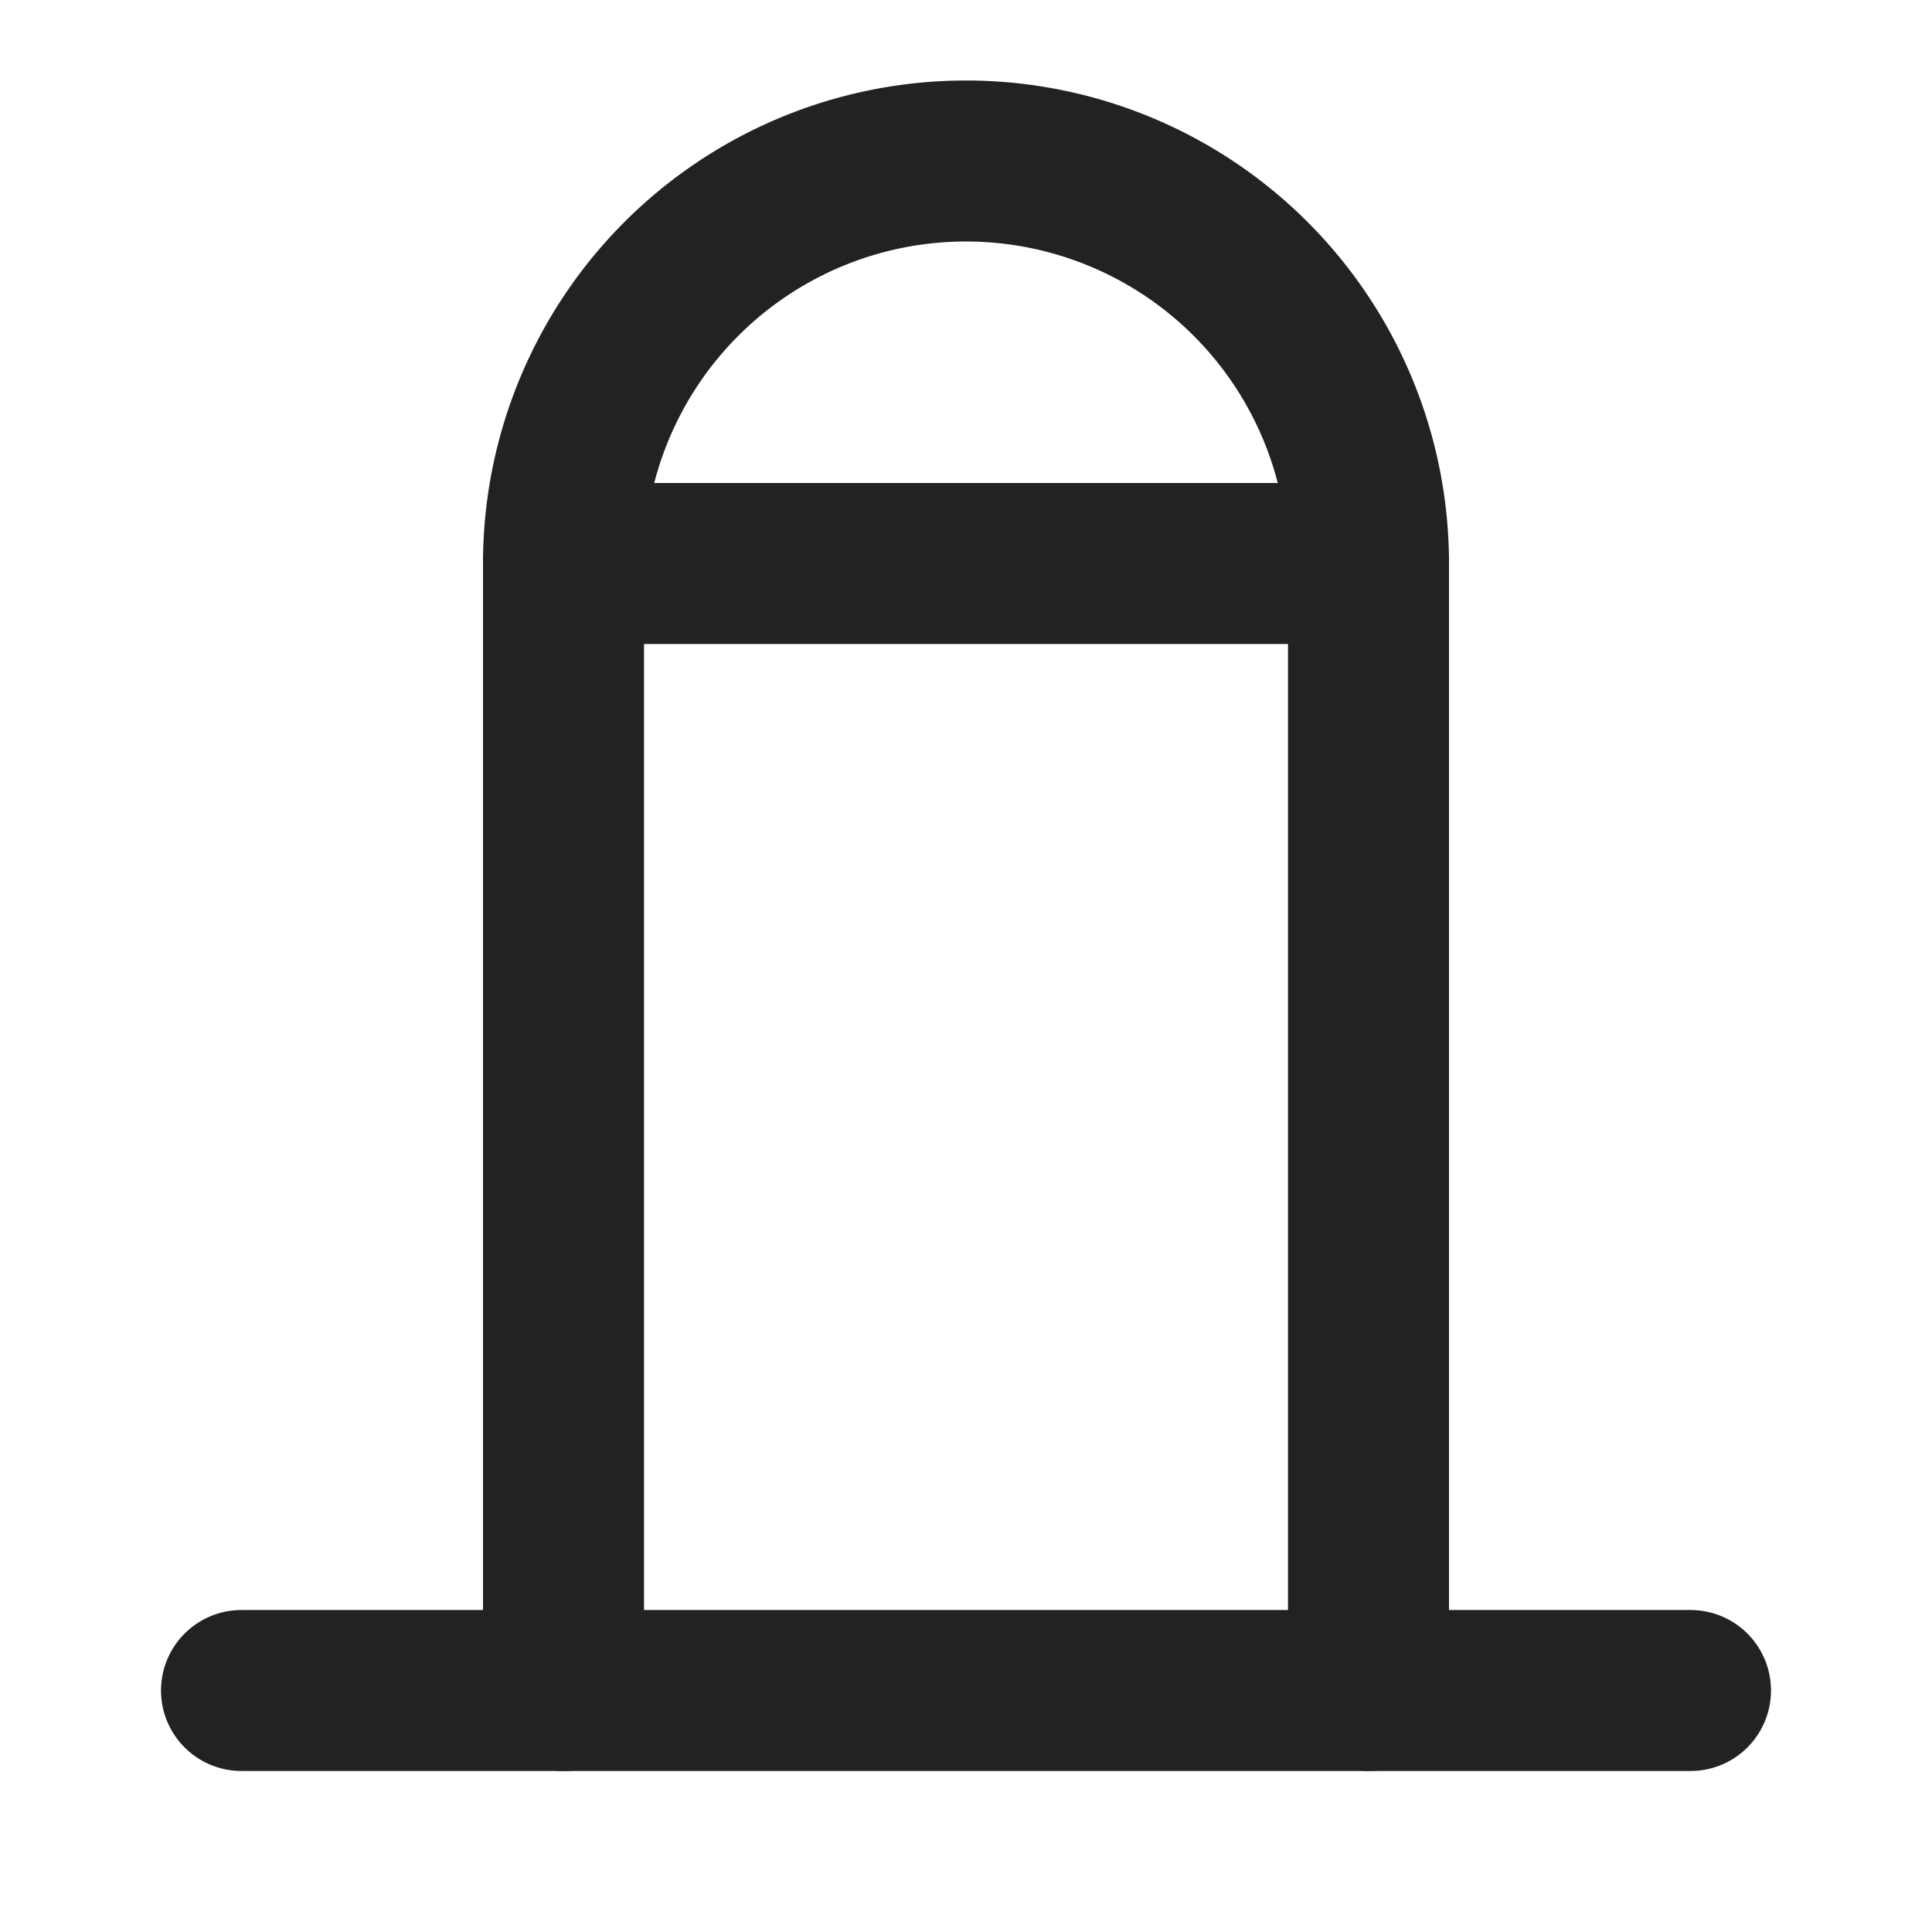
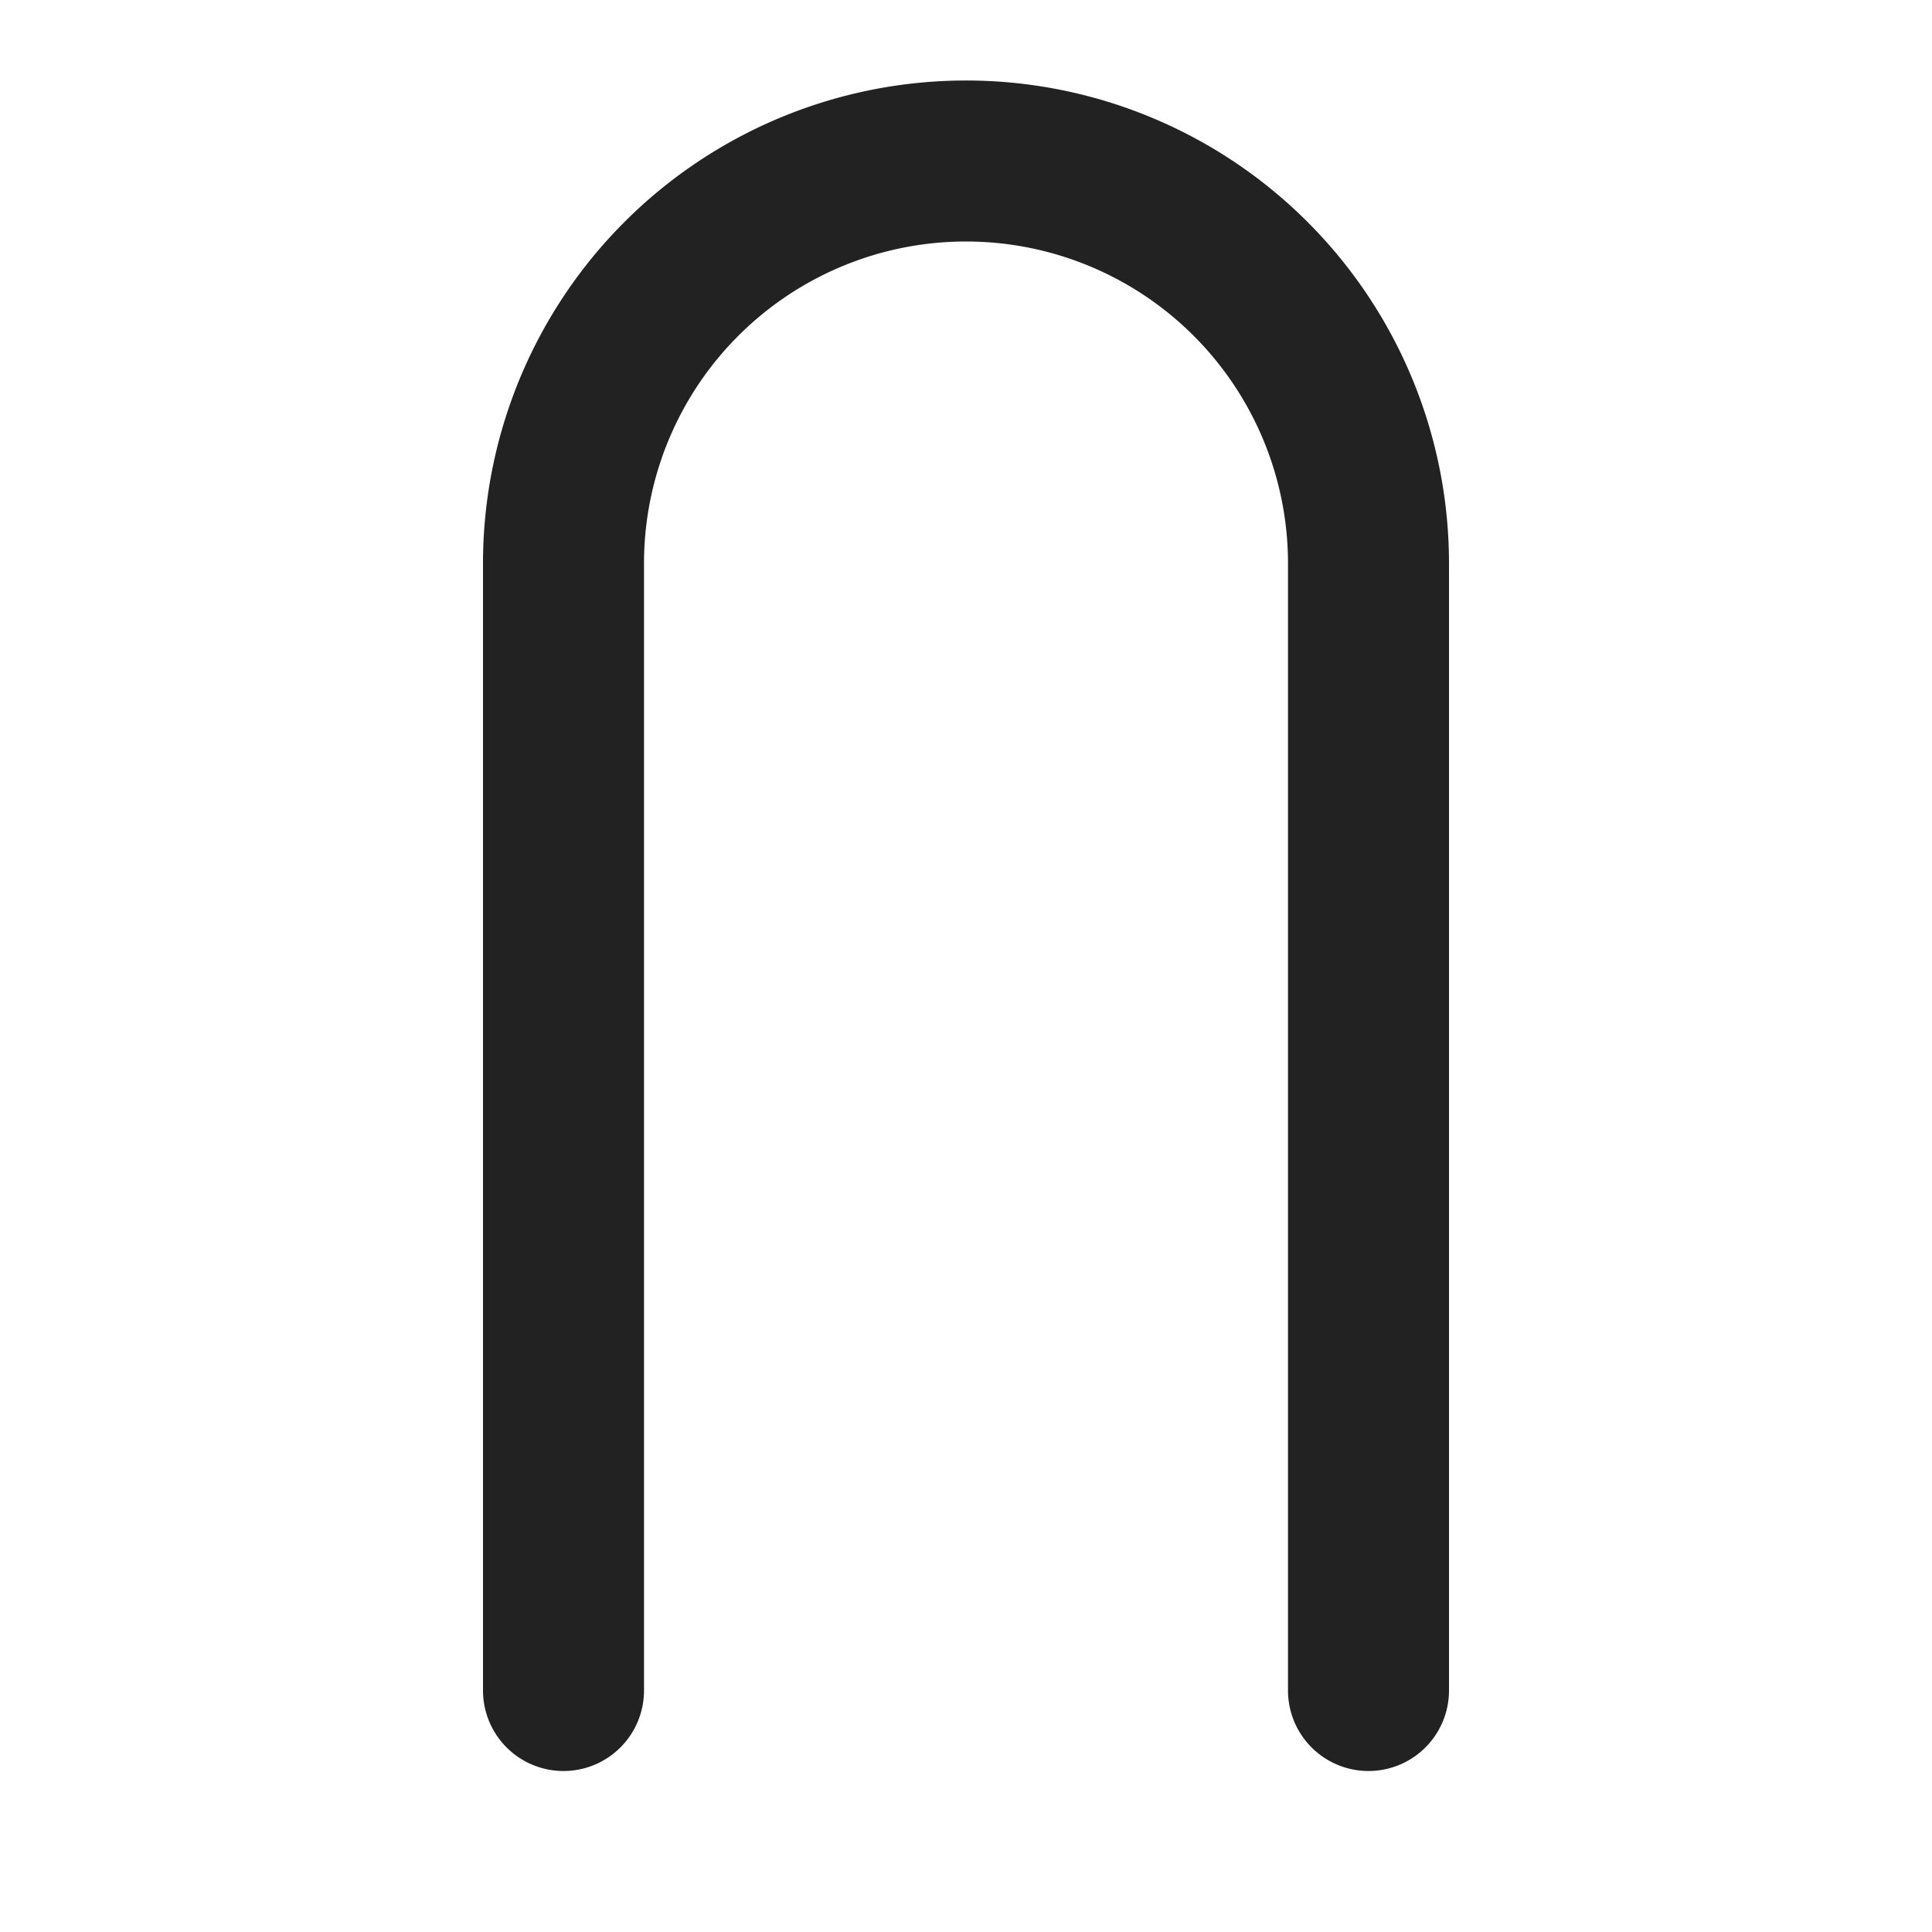
<svg xmlns="http://www.w3.org/2000/svg" width="48" height="48" viewBox="0 0 24 24" fill="none" stroke="#222" stroke-width="2" stroke-linecap="round" stroke-linejoin="round">
-   <path d="M3 21h18" />
  <path d="M7 21V7a5 5 0 0 1 10 0v14" />
-   <path d="M7 7h10" />
</svg>